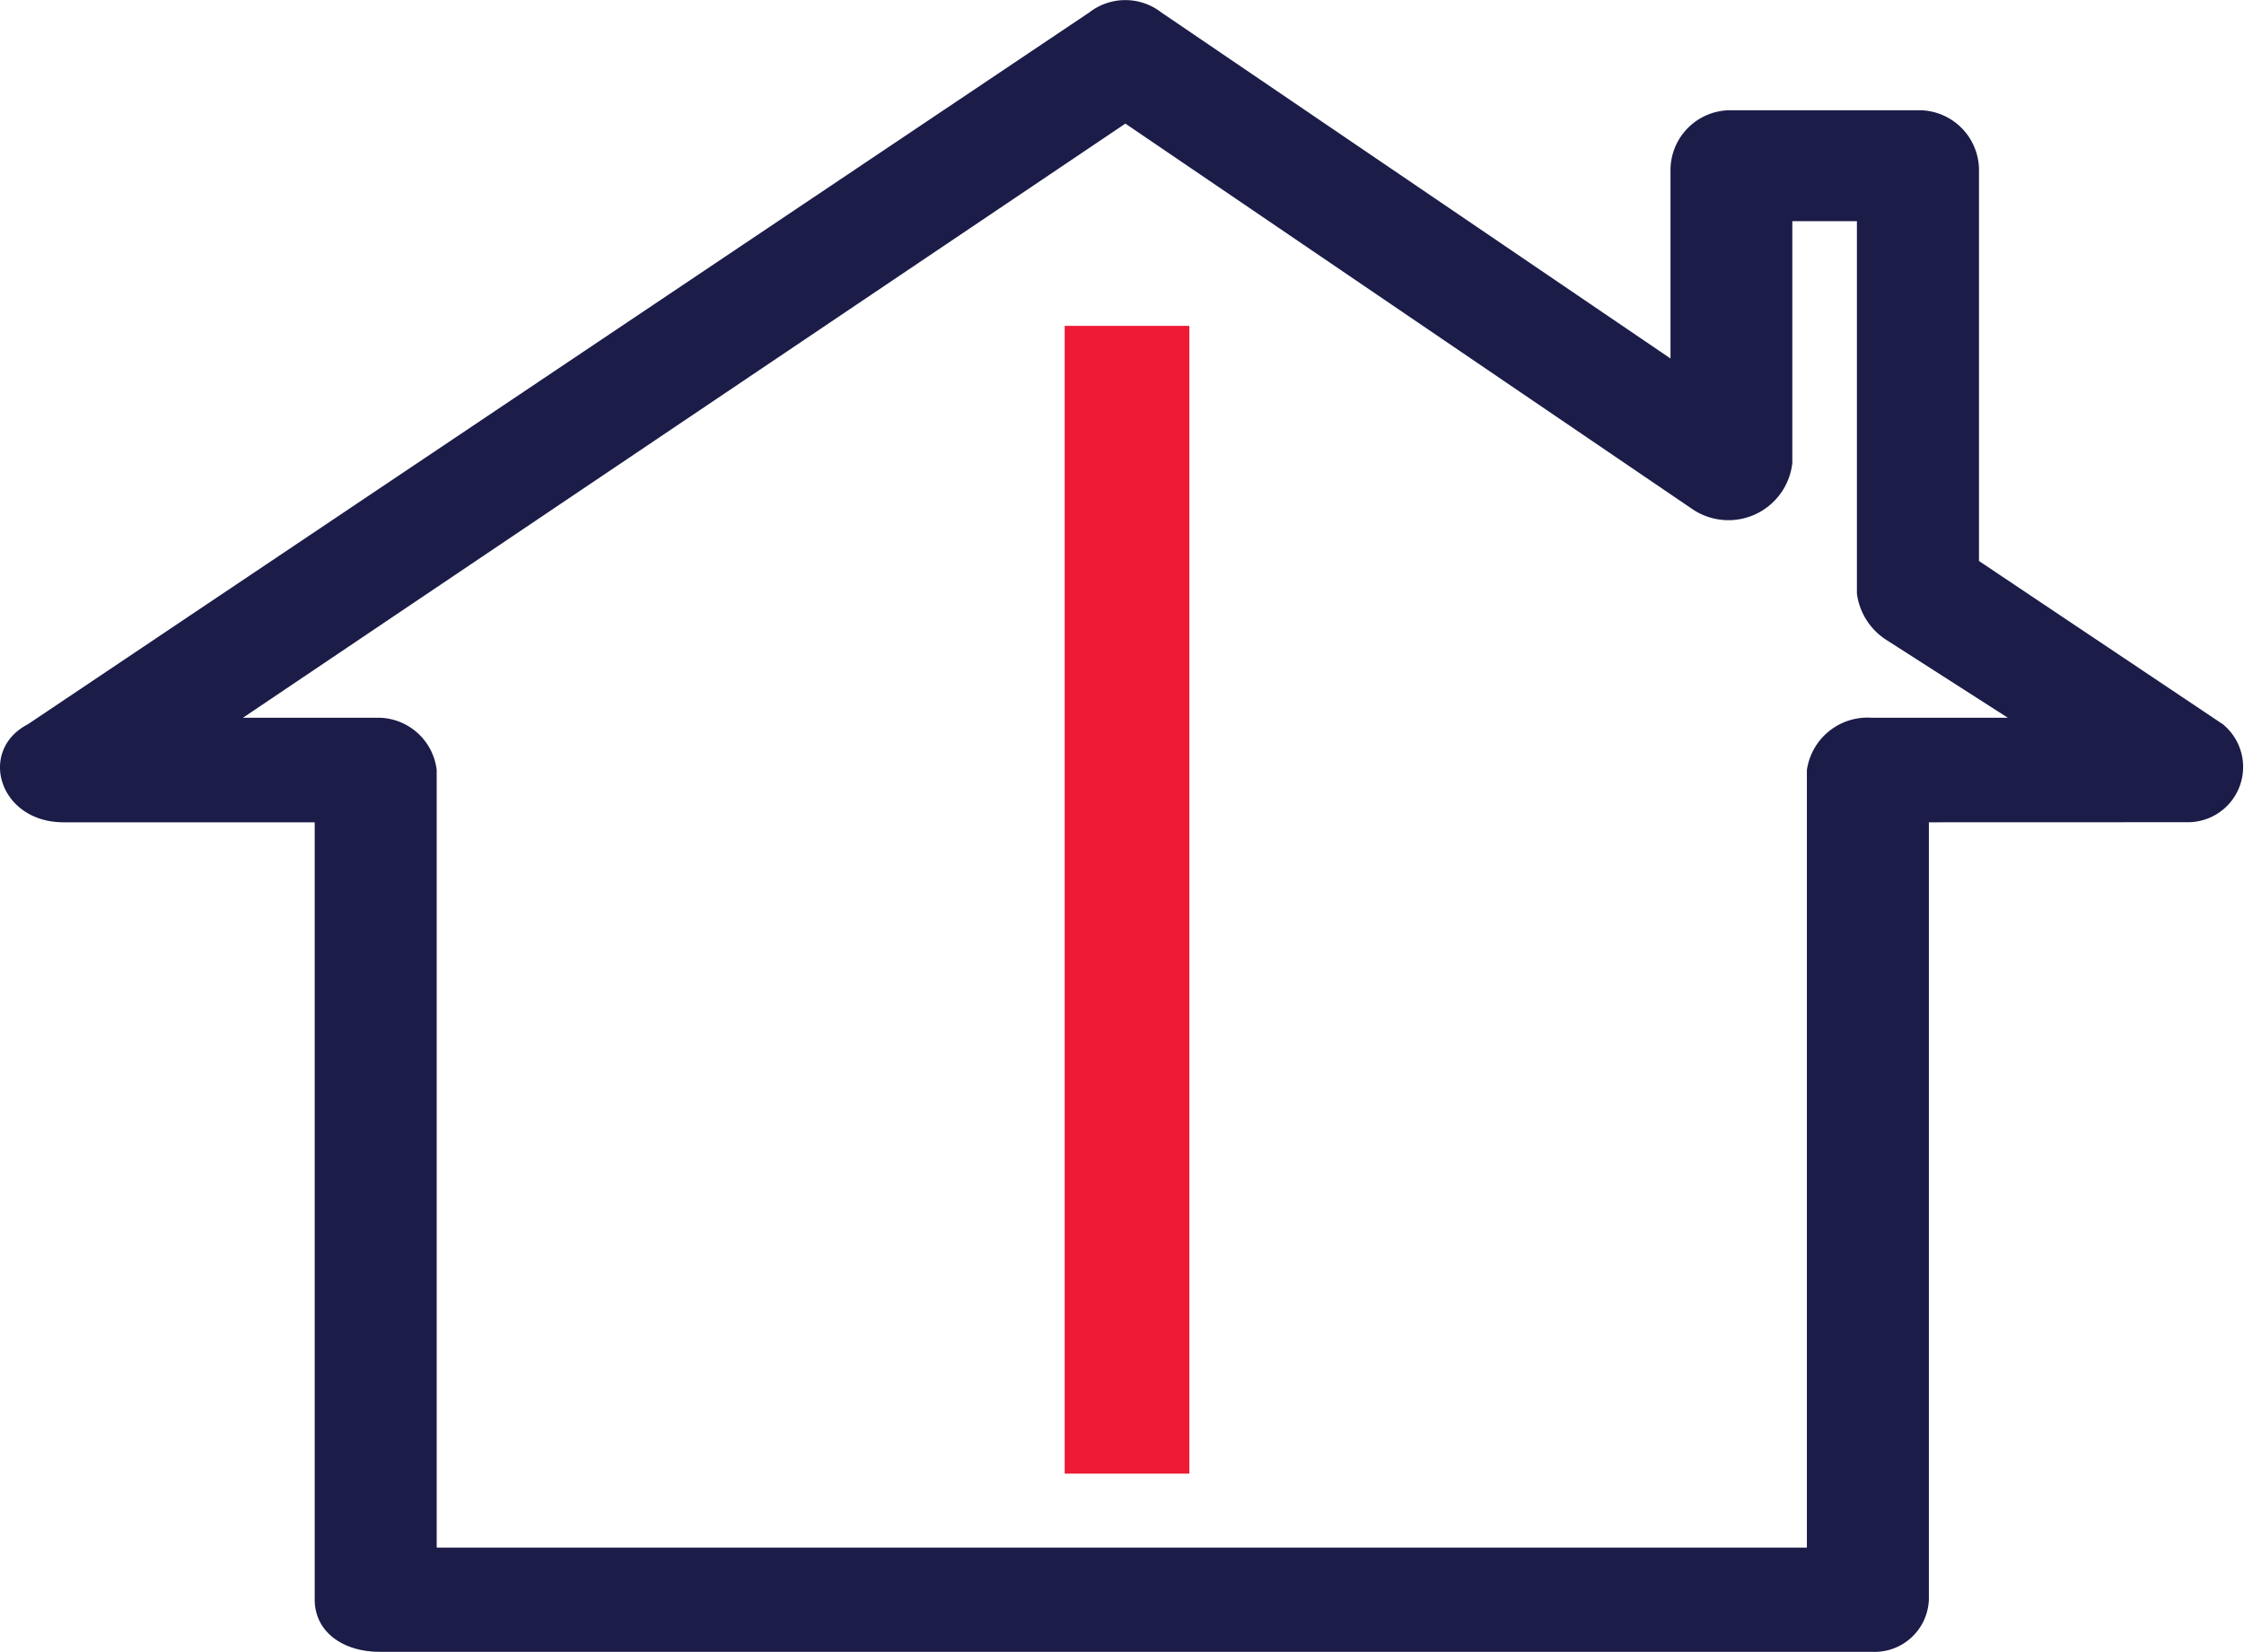
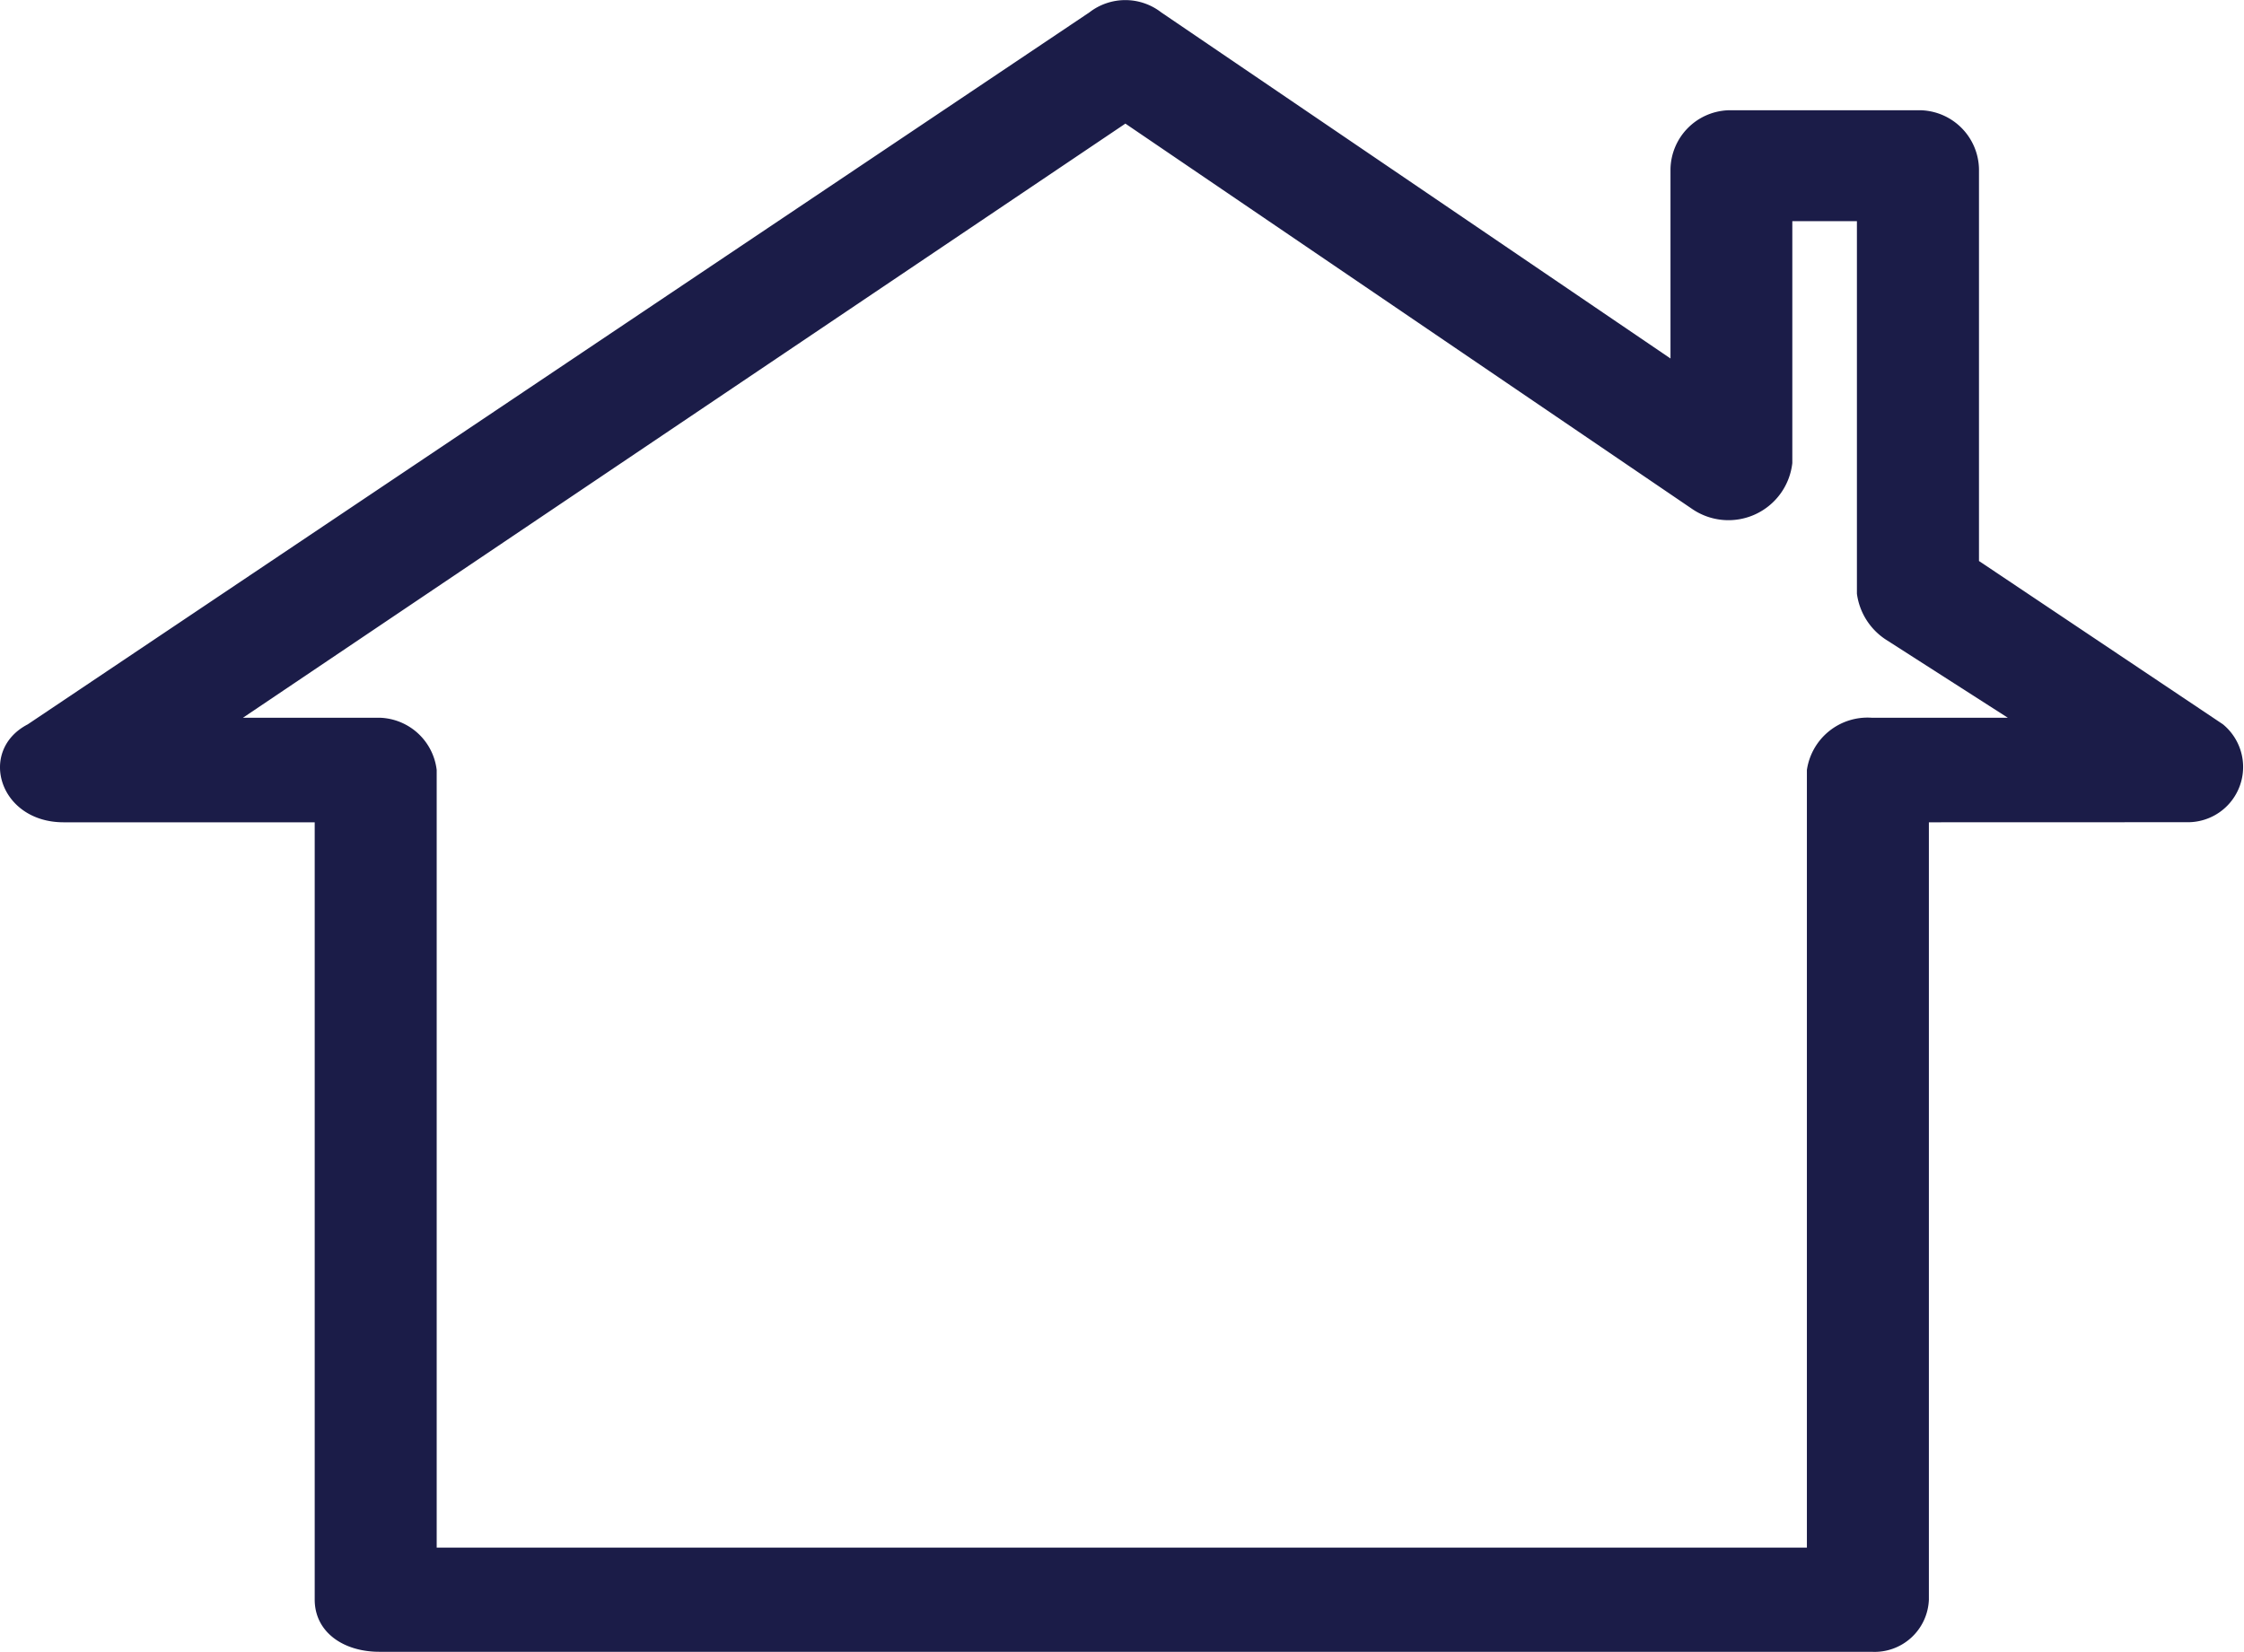
<svg xmlns="http://www.w3.org/2000/svg" id="sciany-dzialowe-od-75-m" width="27.096" height="19.951" viewBox="0 0 27.096 19.951">
  <g id="Group_2018" data-name="Group 2018" transform="translate(0)">
    <g id="Group_2015" data-name="Group 2015">
      <g id="Group_2013" data-name="Group 2013">
        <path id="Path_9802" data-name="Path 9802" d="M33.423,50.039v9.388a.656.656,0,0,1-.693.631H14.712c-.433,0-.78-.237-.78-.631V50.039H10.9c-.78,0-1.039-.868-.433-1.183l12.82-8.6a.708.708,0,0,1,.866,0l6.15,4.181V42.149a.725.725,0,0,1,.693-.71h2.339a.725.725,0,0,1,.693.71v4.734l2.945,1.972a.667.667,0,0,1-.433,1.183ZM31.95,58.8V49.407a.74.74,0,0,1,.78-.631h1.646L32.9,47.83a.786.786,0,0,1-.346-.552v-4.5h-.78V45.7a.776.776,0,0,1-1.213.552L23.721,41.6,13.066,48.776h1.646a.715.715,0,0,1,.693.631V58.8Z" transform="translate(-10.132 -40.107)" fill="#1b1c48" />
      </g>
-       <rect id="Rectangle_1211" data-name="Rectangle 1211" width="1.505" height="13.863" transform="translate(12.856 3.936)" fill="#ed1b34" />
    </g>
  </g>
</svg>